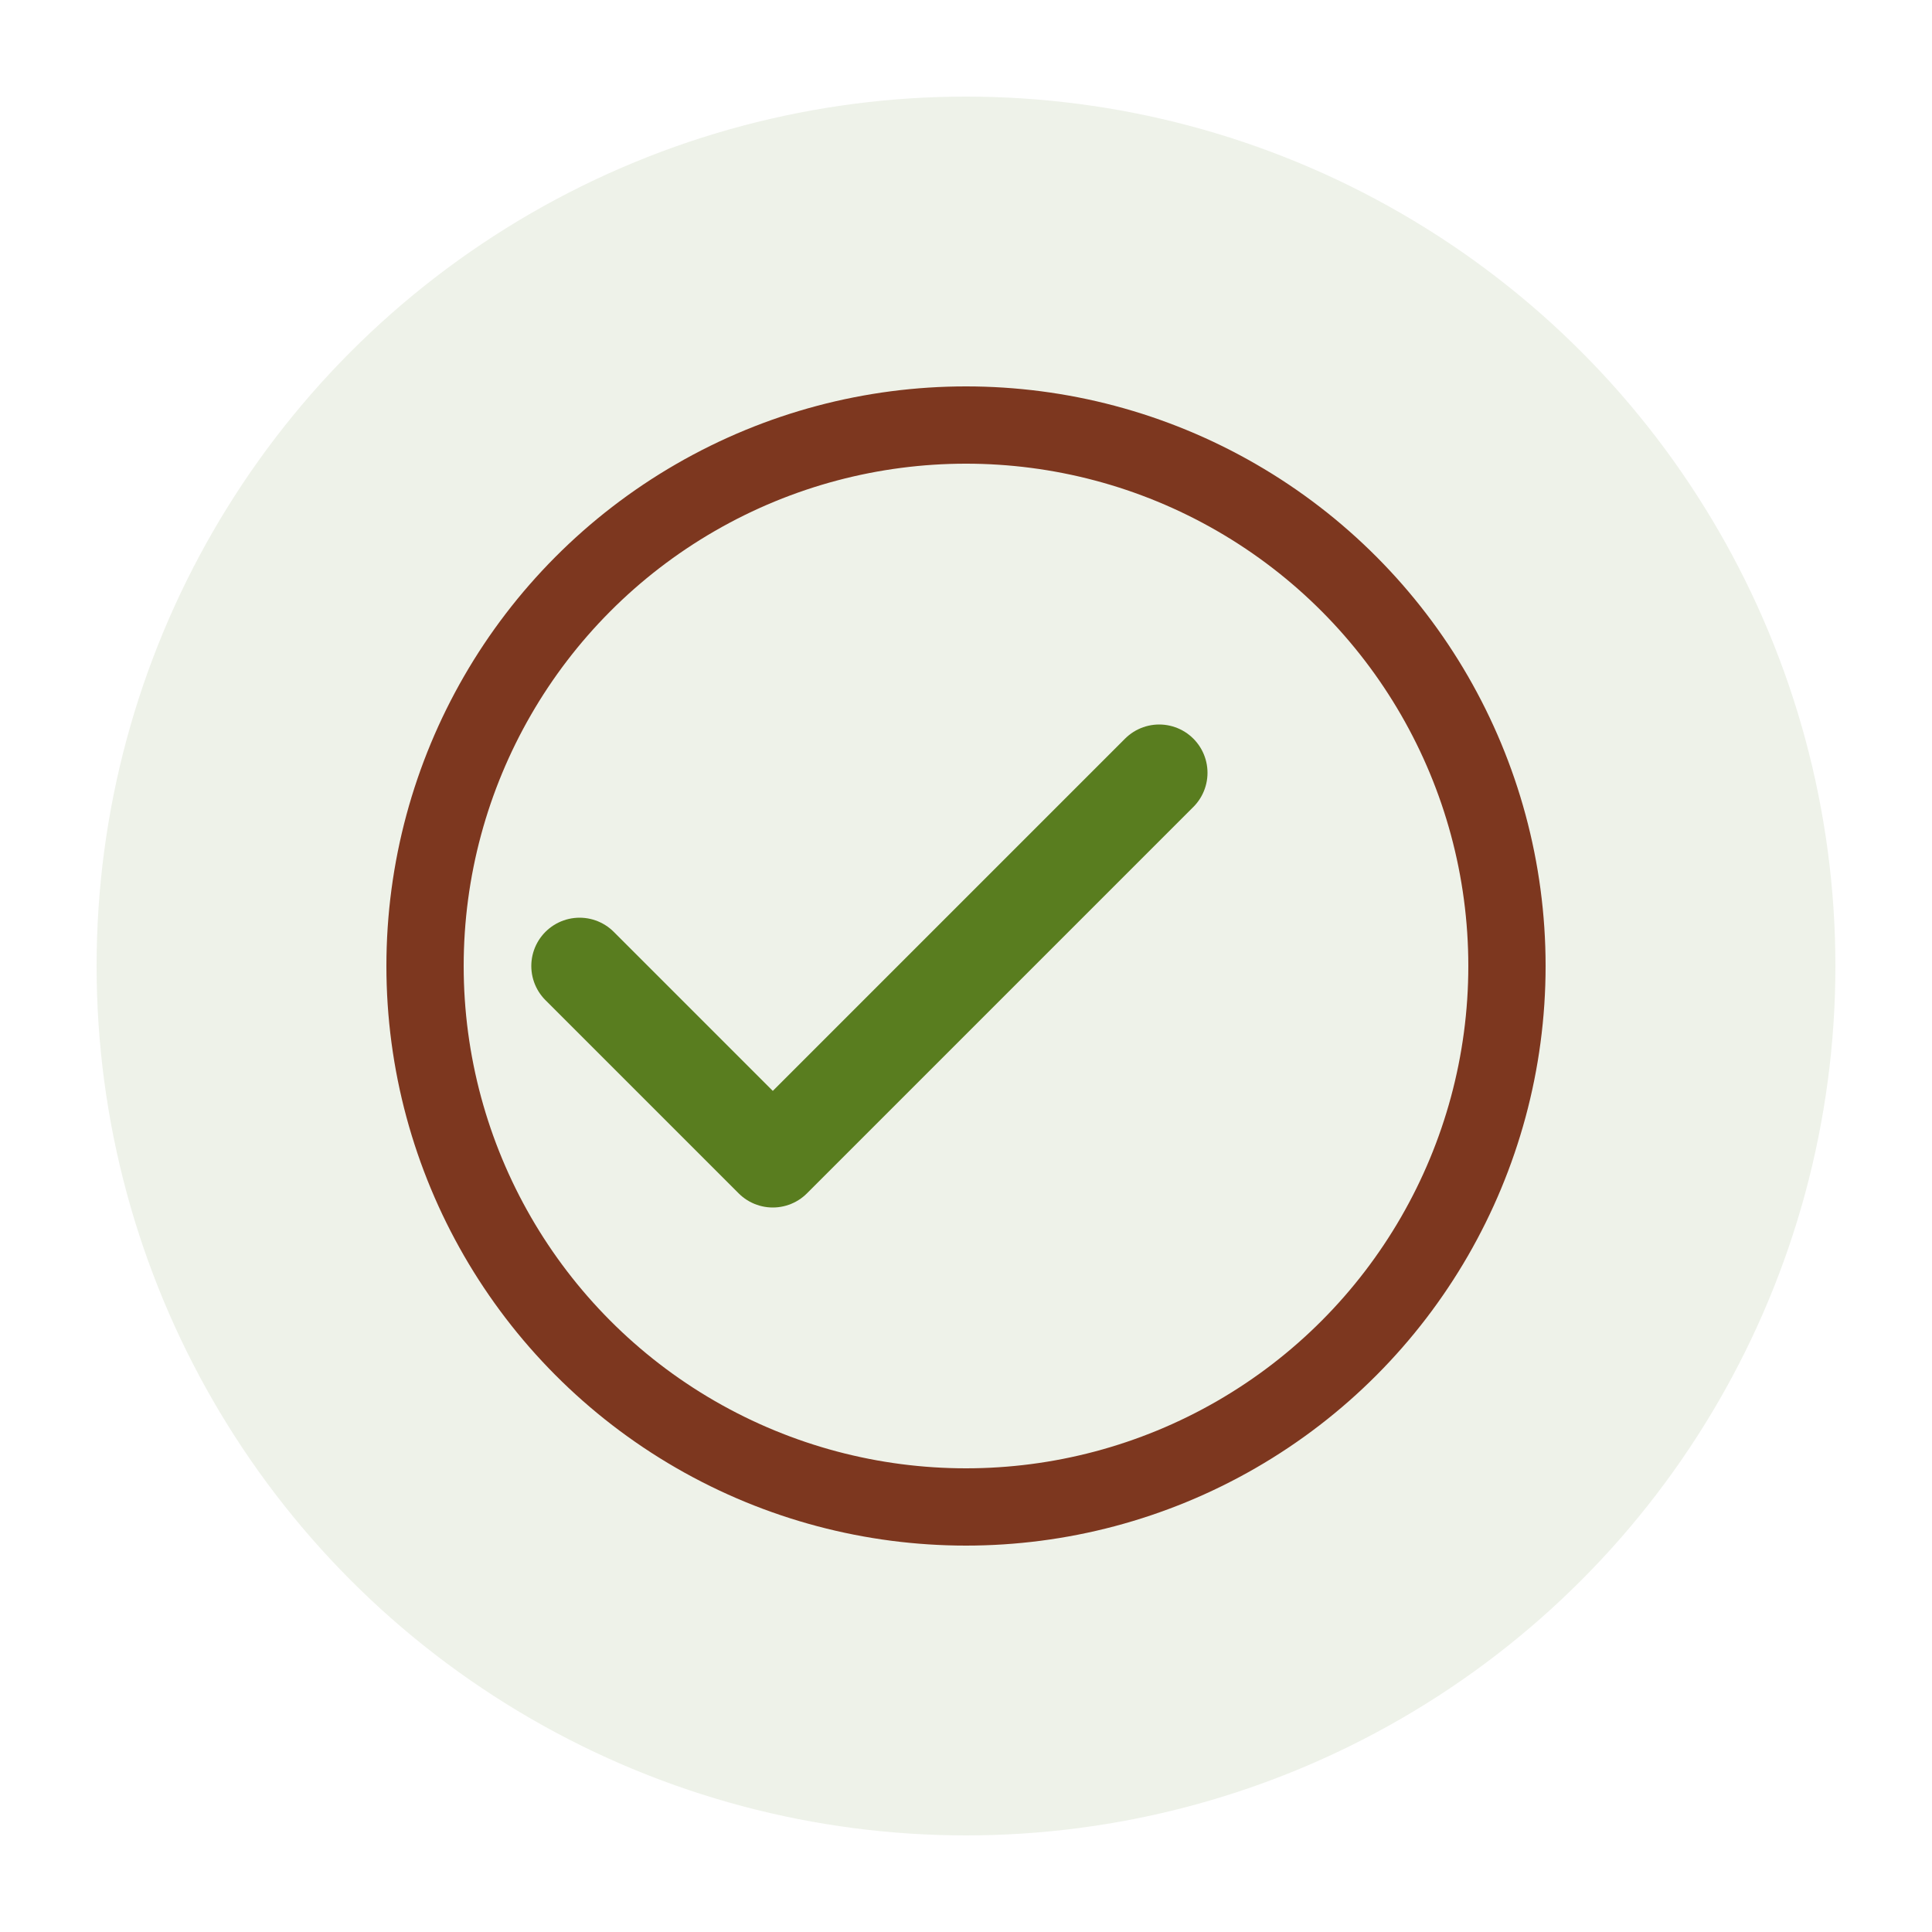
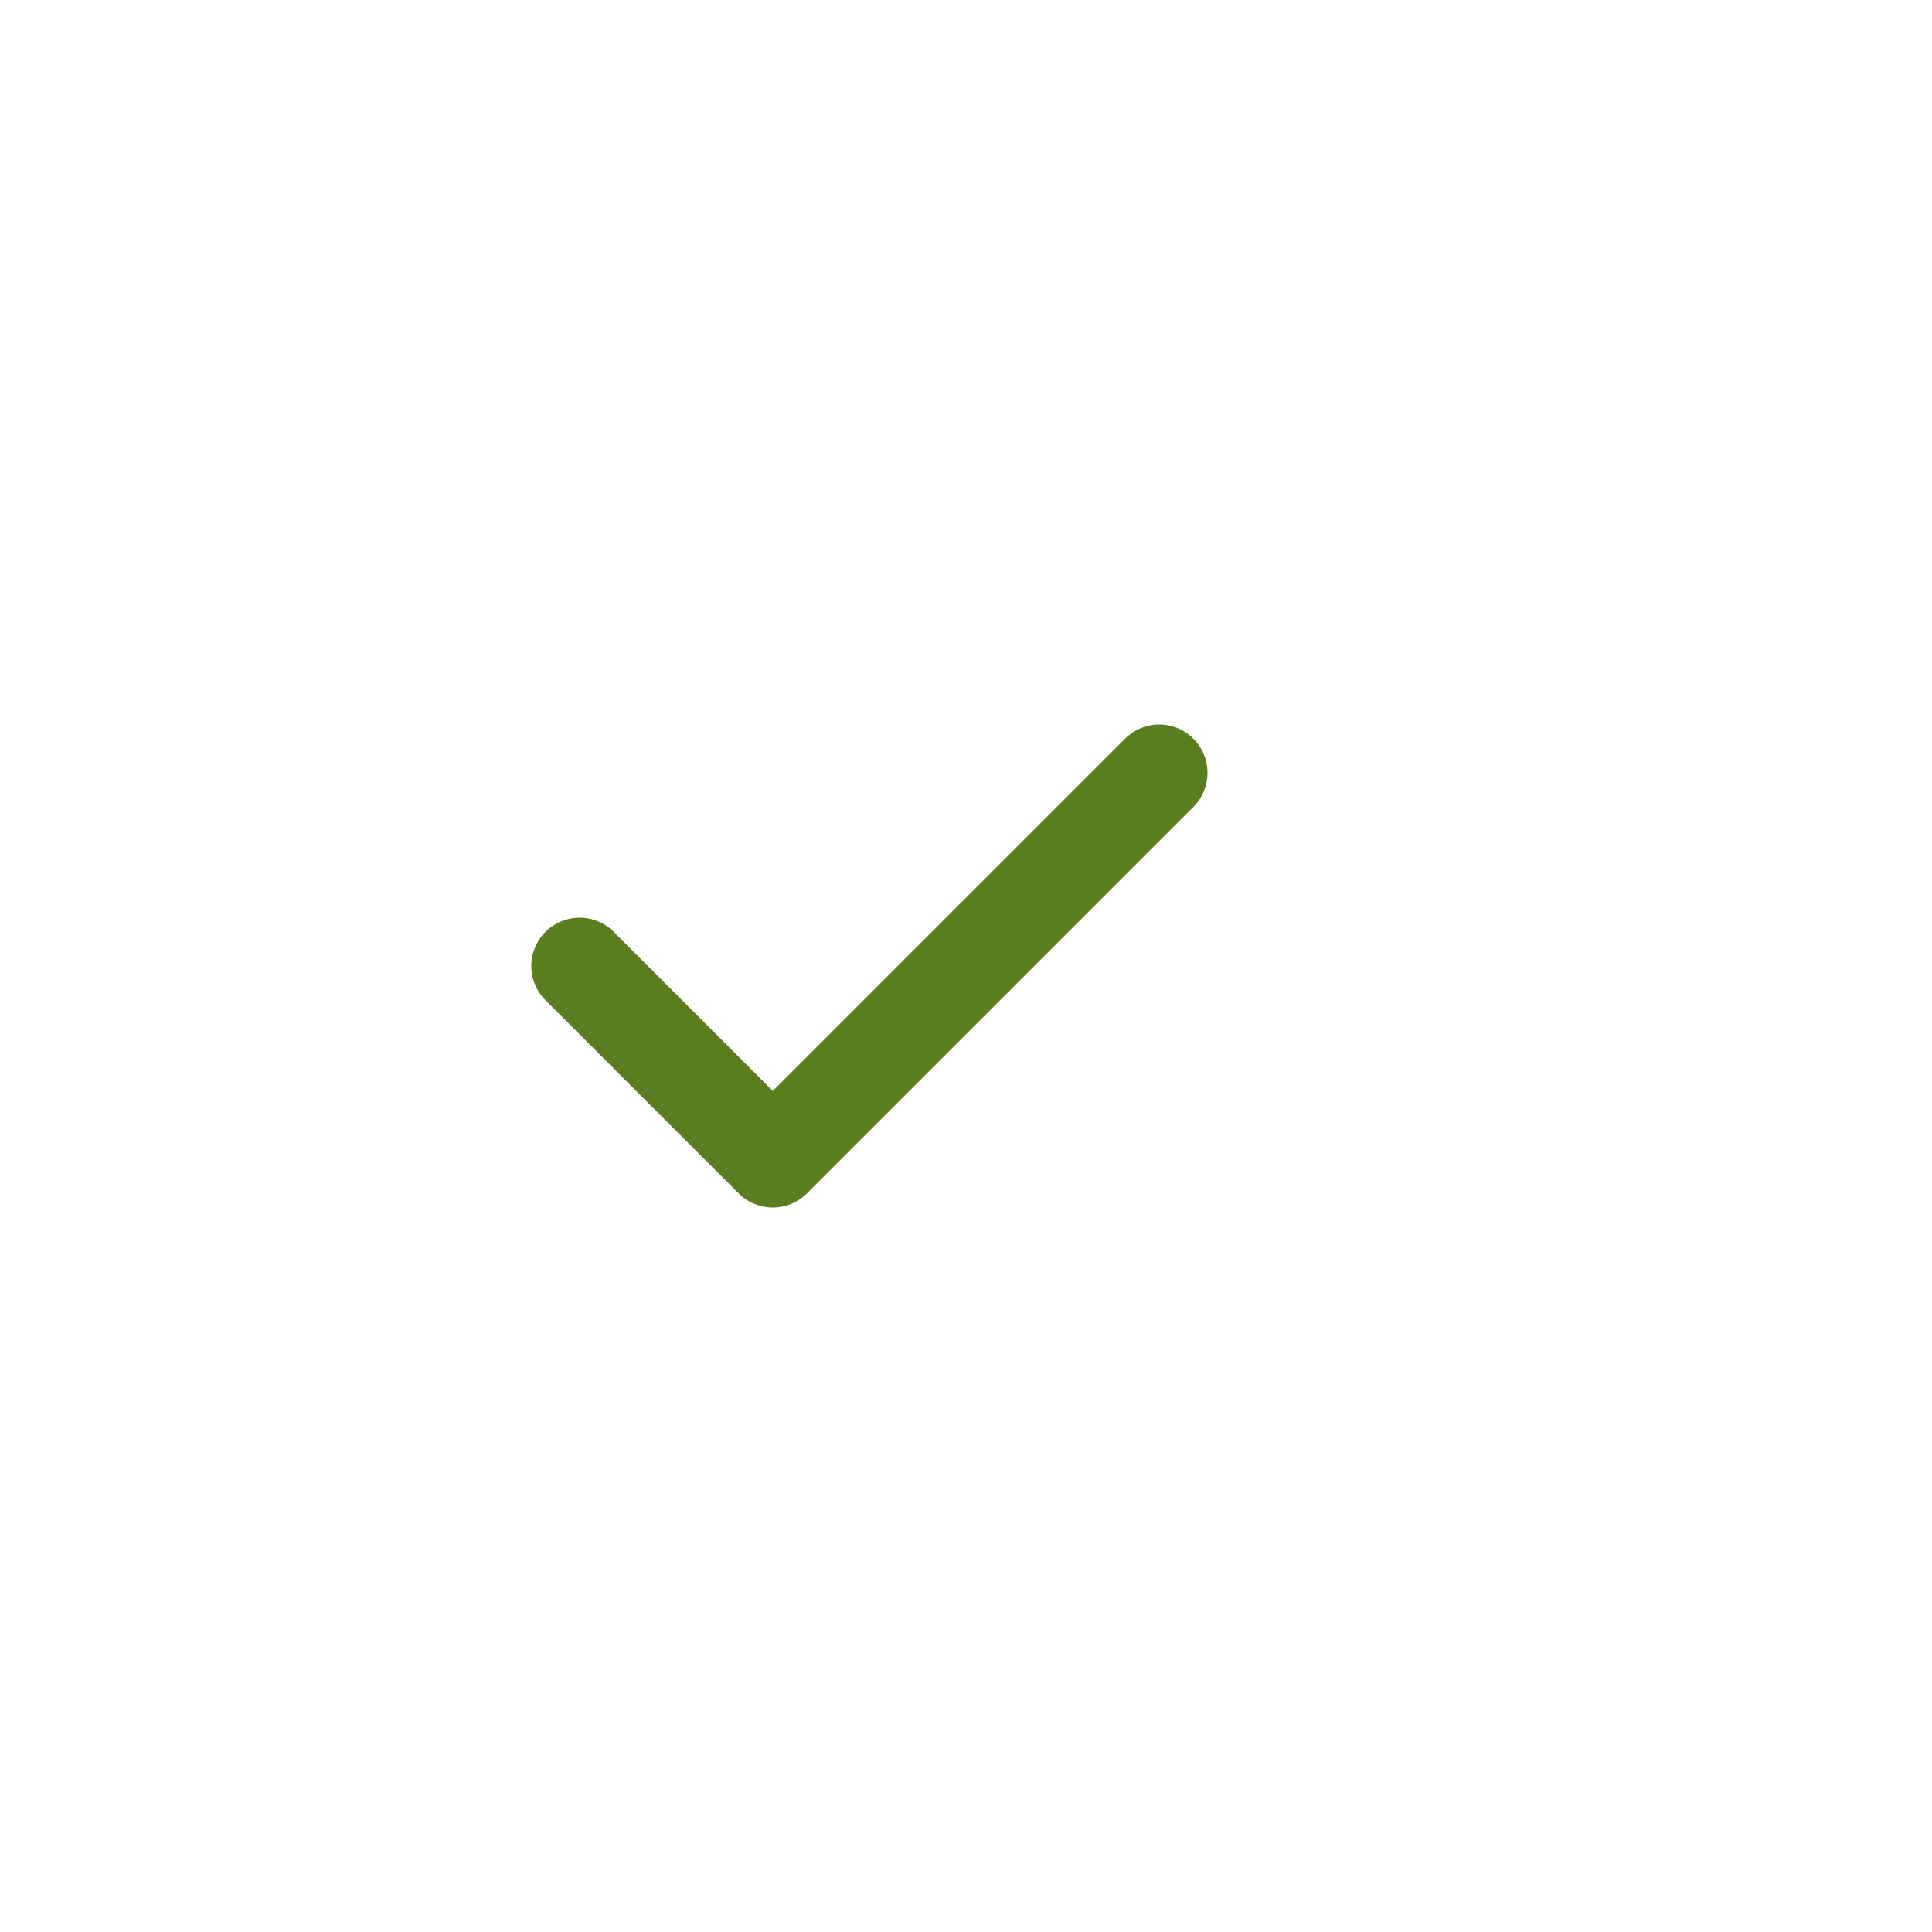
<svg xmlns="http://www.w3.org/2000/svg" viewBox="0 0 100 100">
-   <circle cx="50" cy="50" r="45" fill="#597d1f" opacity="0.1" />
  <path d="M30 50l10 10 20-20" fill="none" stroke="#597d1f" stroke-width="5" stroke-linecap="round" stroke-linejoin="round" />
-   <circle cx="50" cy="50" r="28" fill="none" stroke="#7d371f" stroke-width="4" />
</svg>